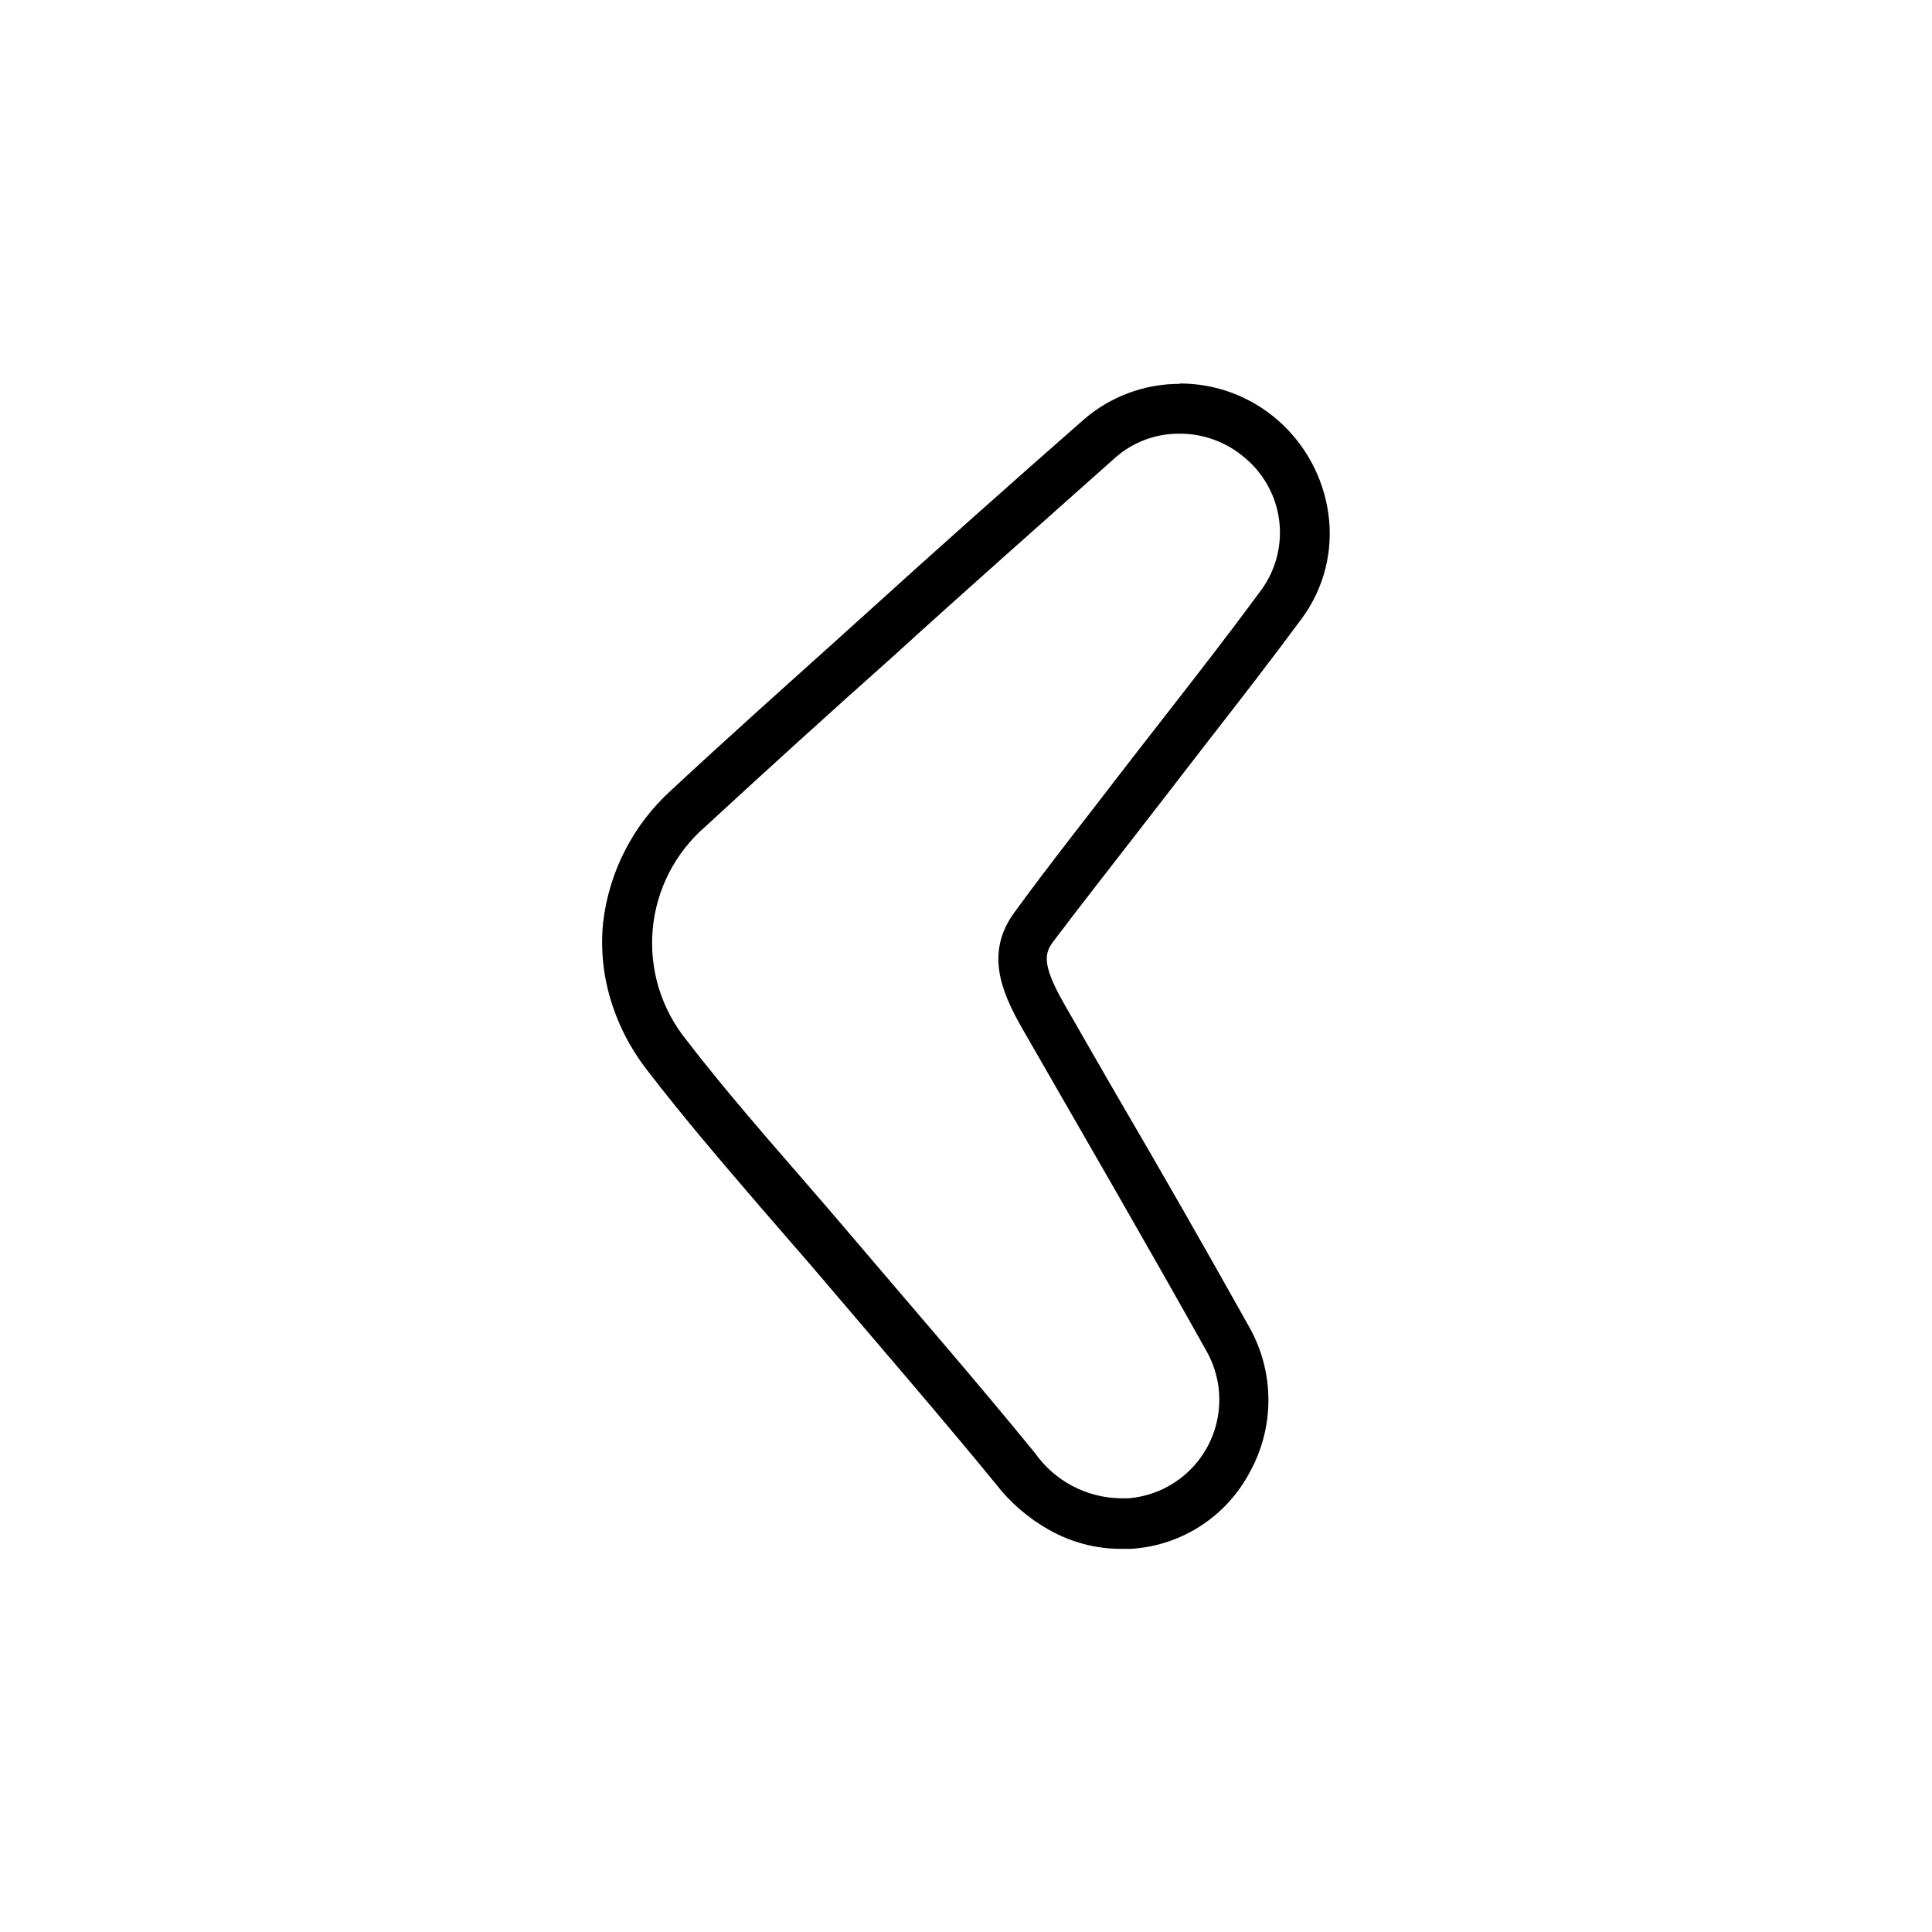
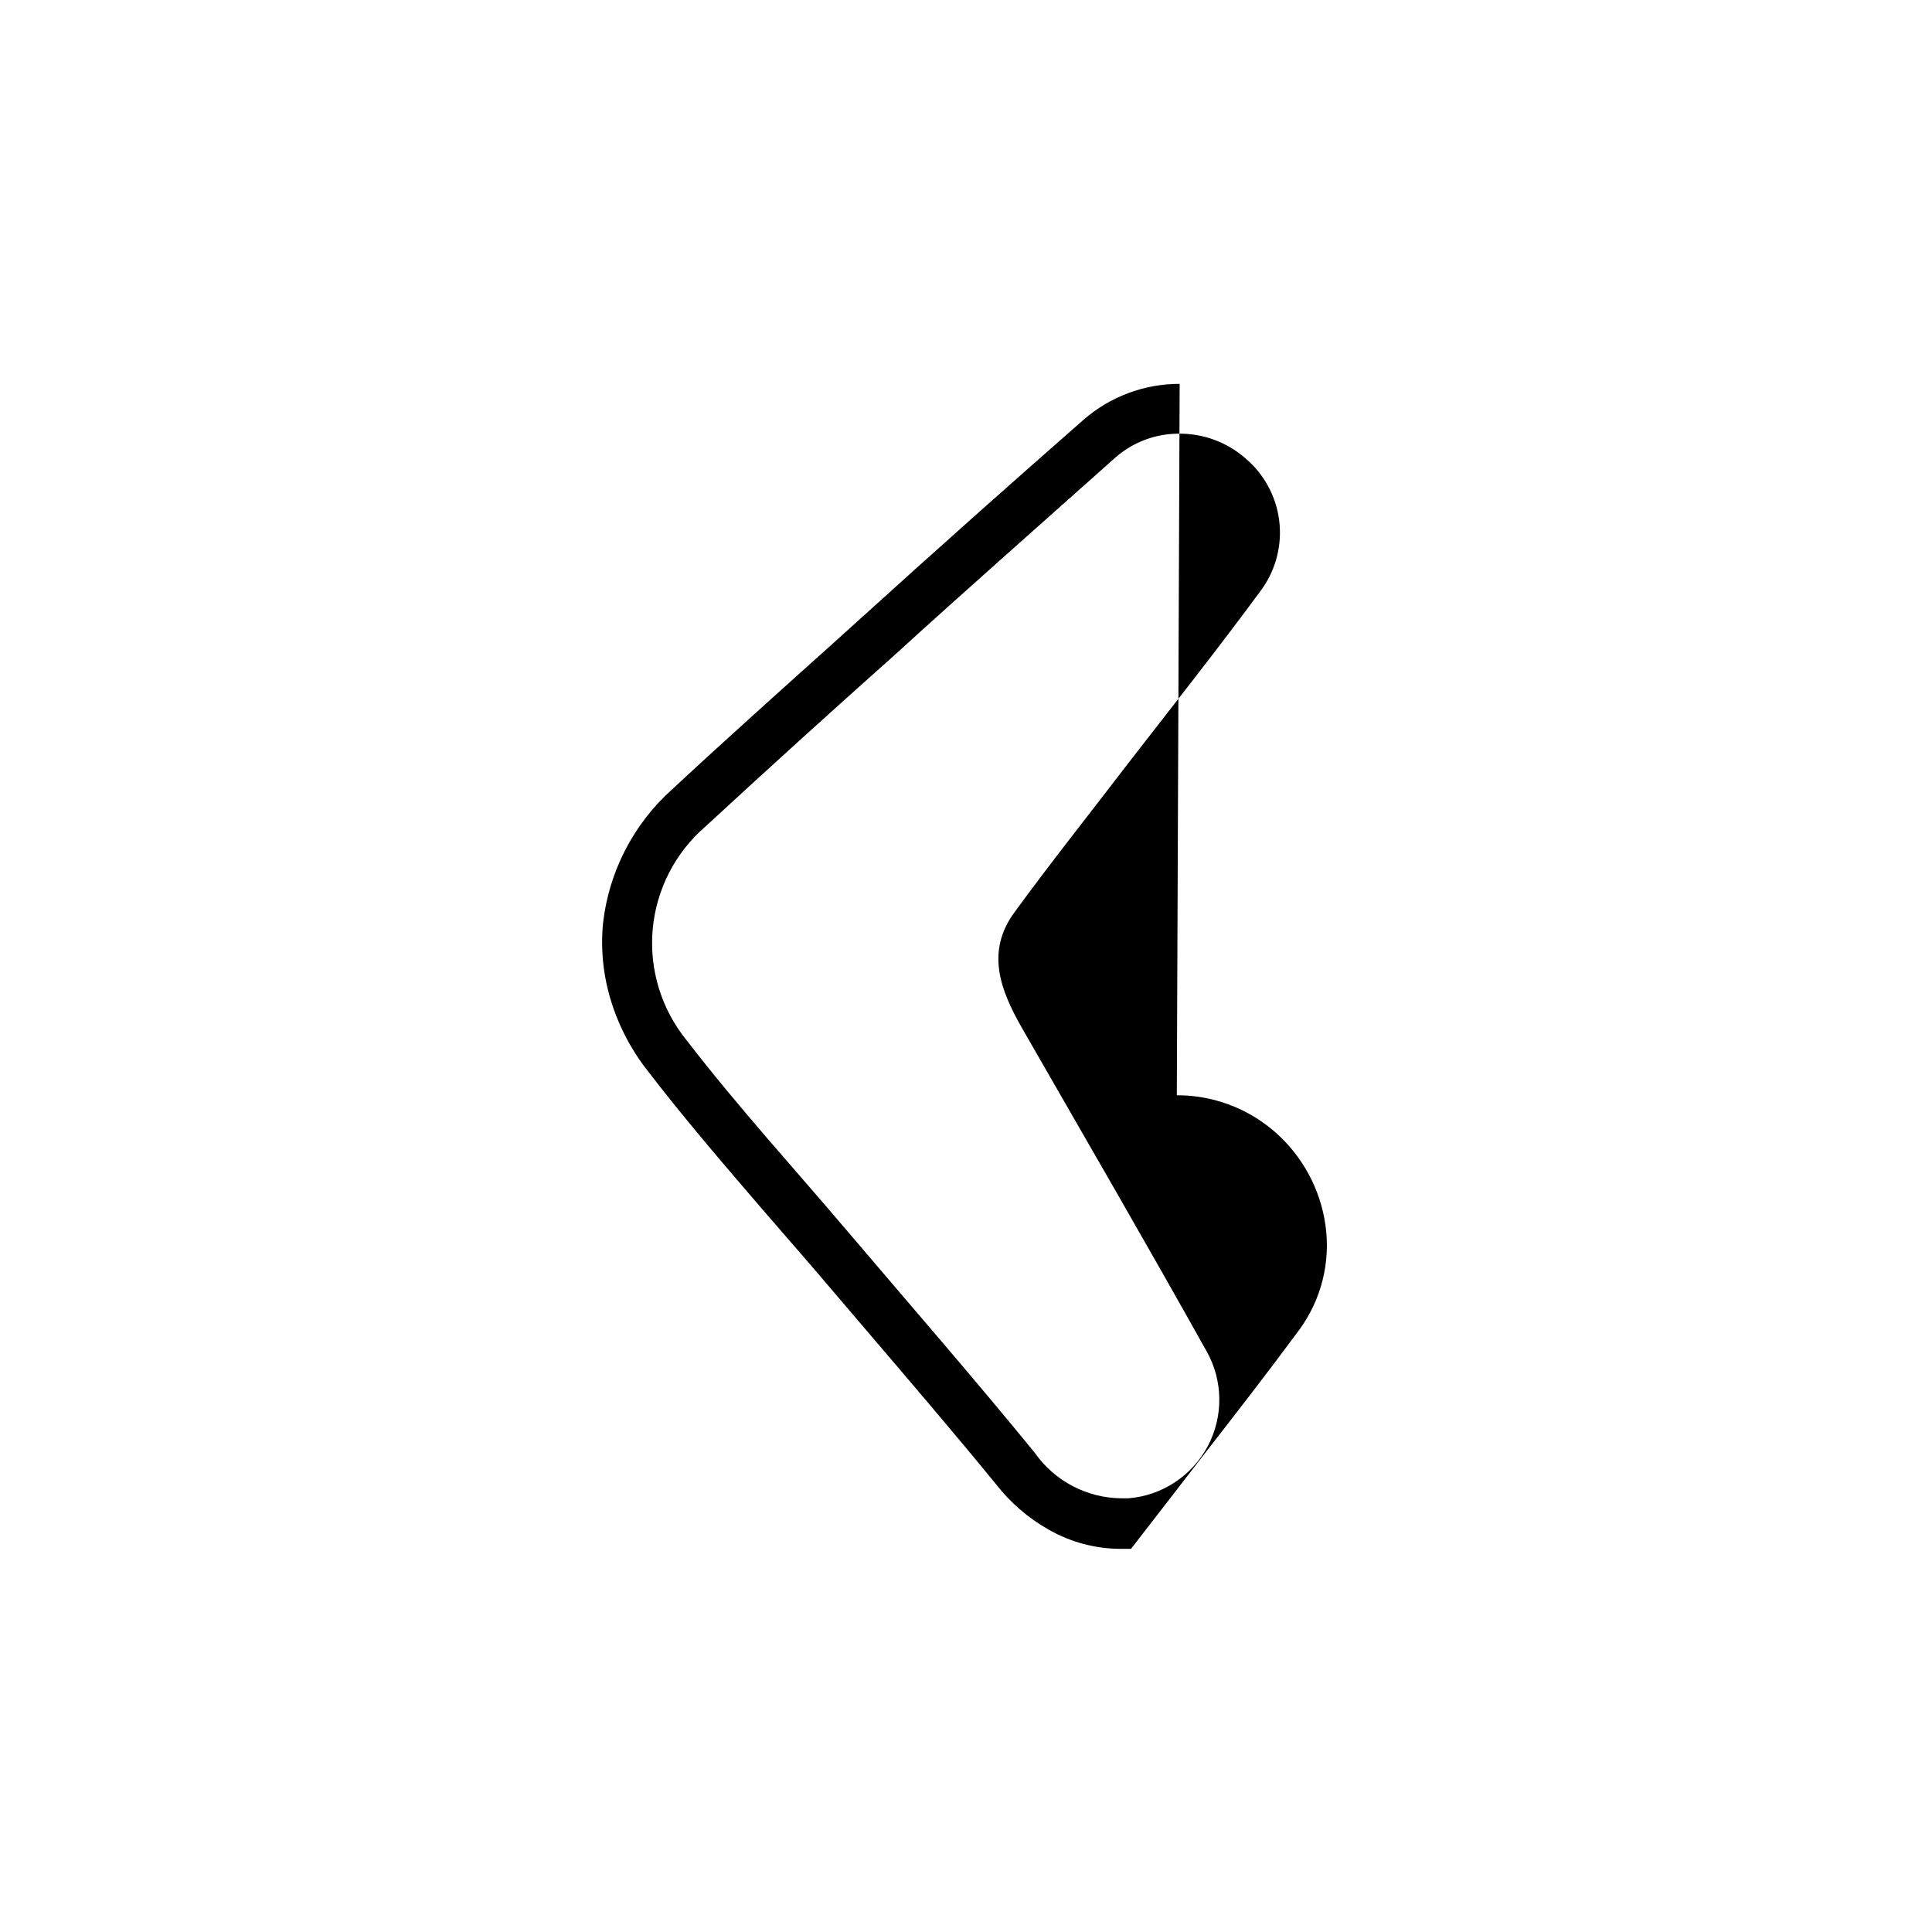
<svg xmlns="http://www.w3.org/2000/svg" fill="#000000" width="800px" height="800px" version="1.1" viewBox="144 144 512 512">
-   <path d="m456.62 258.93c6.344-0.016 12.477 2.258 17.281 6.398 4.996 4.156 8.242 10.047 9.082 16.492 0.84 6.445-0.785 12.969-4.547 18.27-11.438 15.566-23.426 30.684-35.266 45.949-10.078 13.199-20.453 26.199-30.23 39.598-7.859 10.578-3.777 20.859 1.914 30.832 16.375 28.516 32.898 56.98 48.918 85.648h0.004c4.371 7.781 4.481 17.25 0.293 25.133-4.191 7.879-12.105 13.086-21 13.812h-2.016c-9.074-0.109-17.547-4.57-22.773-11.992-16.07-19.699-32.797-38.895-49.273-58.289-14.355-16.93-29.469-33.453-43.074-51.137-6.688-8.242-9.902-18.766-8.965-29.336 0.941-10.574 5.965-20.363 14.004-27.293 16.375-15.113 33.051-30.23 49.625-44.988 19.398-17.688 39.551-35.422 59.199-52.953 4.676-4.019 10.656-6.207 16.824-6.144m0-13.199v-0.004c-9.391-0.016-18.473 3.387-25.543 9.574-19.344 16.977-38.34 33.855-59.398 52.949l-6.246 5.644c-14.309 12.848-29.121 26.098-43.48 39.449-10.137 9.152-16.586 21.691-18.137 35.266-0.66 6.781 0.004 13.625 1.965 20.152 2.035 6.832 5.332 13.227 9.723 18.84 9.723 12.695 20.152 24.789 30.23 36.527 4.332 5.039 8.766 10.078 13.098 15.113l14.66 17.18c11.387 13.352 23.227 27.156 34.461 40.91 3.832 4.93 8.613 9.043 14.059 12.094 5.762 3.273 12.266 5.008 18.891 5.035h2.824c13.25-0.812 25.133-8.441 31.387-20.152 6.703-11.973 6.703-26.566 0-38.539-11.539-20.656-23.477-41.516-35.266-61.668-4.586-7.91-9.27-16.121-13.906-24.184-6.047-10.629-5.039-13.402-2.769-16.473 7.051-9.32 14.355-18.641 21.309-27.609l9.168-11.84 10.629-13.754c8.211-10.531 16.676-21.461 24.789-32.445 5.848-7.977 8.34-17.918 6.953-27.707-1.352-9.613-6.129-18.418-13.449-24.789-7.195-6.258-16.414-9.695-25.949-9.672z" />
+   <path d="m456.62 258.93c6.344-0.016 12.477 2.258 17.281 6.398 4.996 4.156 8.242 10.047 9.082 16.492 0.84 6.445-0.785 12.969-4.547 18.27-11.438 15.566-23.426 30.684-35.266 45.949-10.078 13.199-20.453 26.199-30.23 39.598-7.859 10.578-3.777 20.859 1.914 30.832 16.375 28.516 32.898 56.98 48.918 85.648h0.004c4.371 7.781 4.481 17.25 0.293 25.133-4.191 7.879-12.105 13.086-21 13.812h-2.016c-9.074-0.109-17.547-4.57-22.773-11.992-16.07-19.699-32.797-38.895-49.273-58.289-14.355-16.93-29.469-33.453-43.074-51.137-6.688-8.242-9.902-18.766-8.965-29.336 0.941-10.574 5.965-20.363 14.004-27.293 16.375-15.113 33.051-30.23 49.625-44.988 19.398-17.688 39.551-35.422 59.199-52.953 4.676-4.019 10.656-6.207 16.824-6.144m0-13.199v-0.004c-9.391-0.016-18.473 3.387-25.543 9.574-19.344 16.977-38.34 33.855-59.398 52.949l-6.246 5.644c-14.309 12.848-29.121 26.098-43.48 39.449-10.137 9.152-16.586 21.691-18.137 35.266-0.66 6.781 0.004 13.625 1.965 20.152 2.035 6.832 5.332 13.227 9.723 18.84 9.723 12.695 20.152 24.789 30.23 36.527 4.332 5.039 8.766 10.078 13.098 15.113l14.66 17.18c11.387 13.352 23.227 27.156 34.461 40.91 3.832 4.93 8.613 9.043 14.059 12.094 5.762 3.273 12.266 5.008 18.891 5.035h2.824l9.168-11.84 10.629-13.754c8.211-10.531 16.676-21.461 24.789-32.445 5.848-7.977 8.34-17.918 6.953-27.707-1.352-9.613-6.129-18.418-13.449-24.789-7.195-6.258-16.414-9.695-25.949-9.672z" />
</svg>